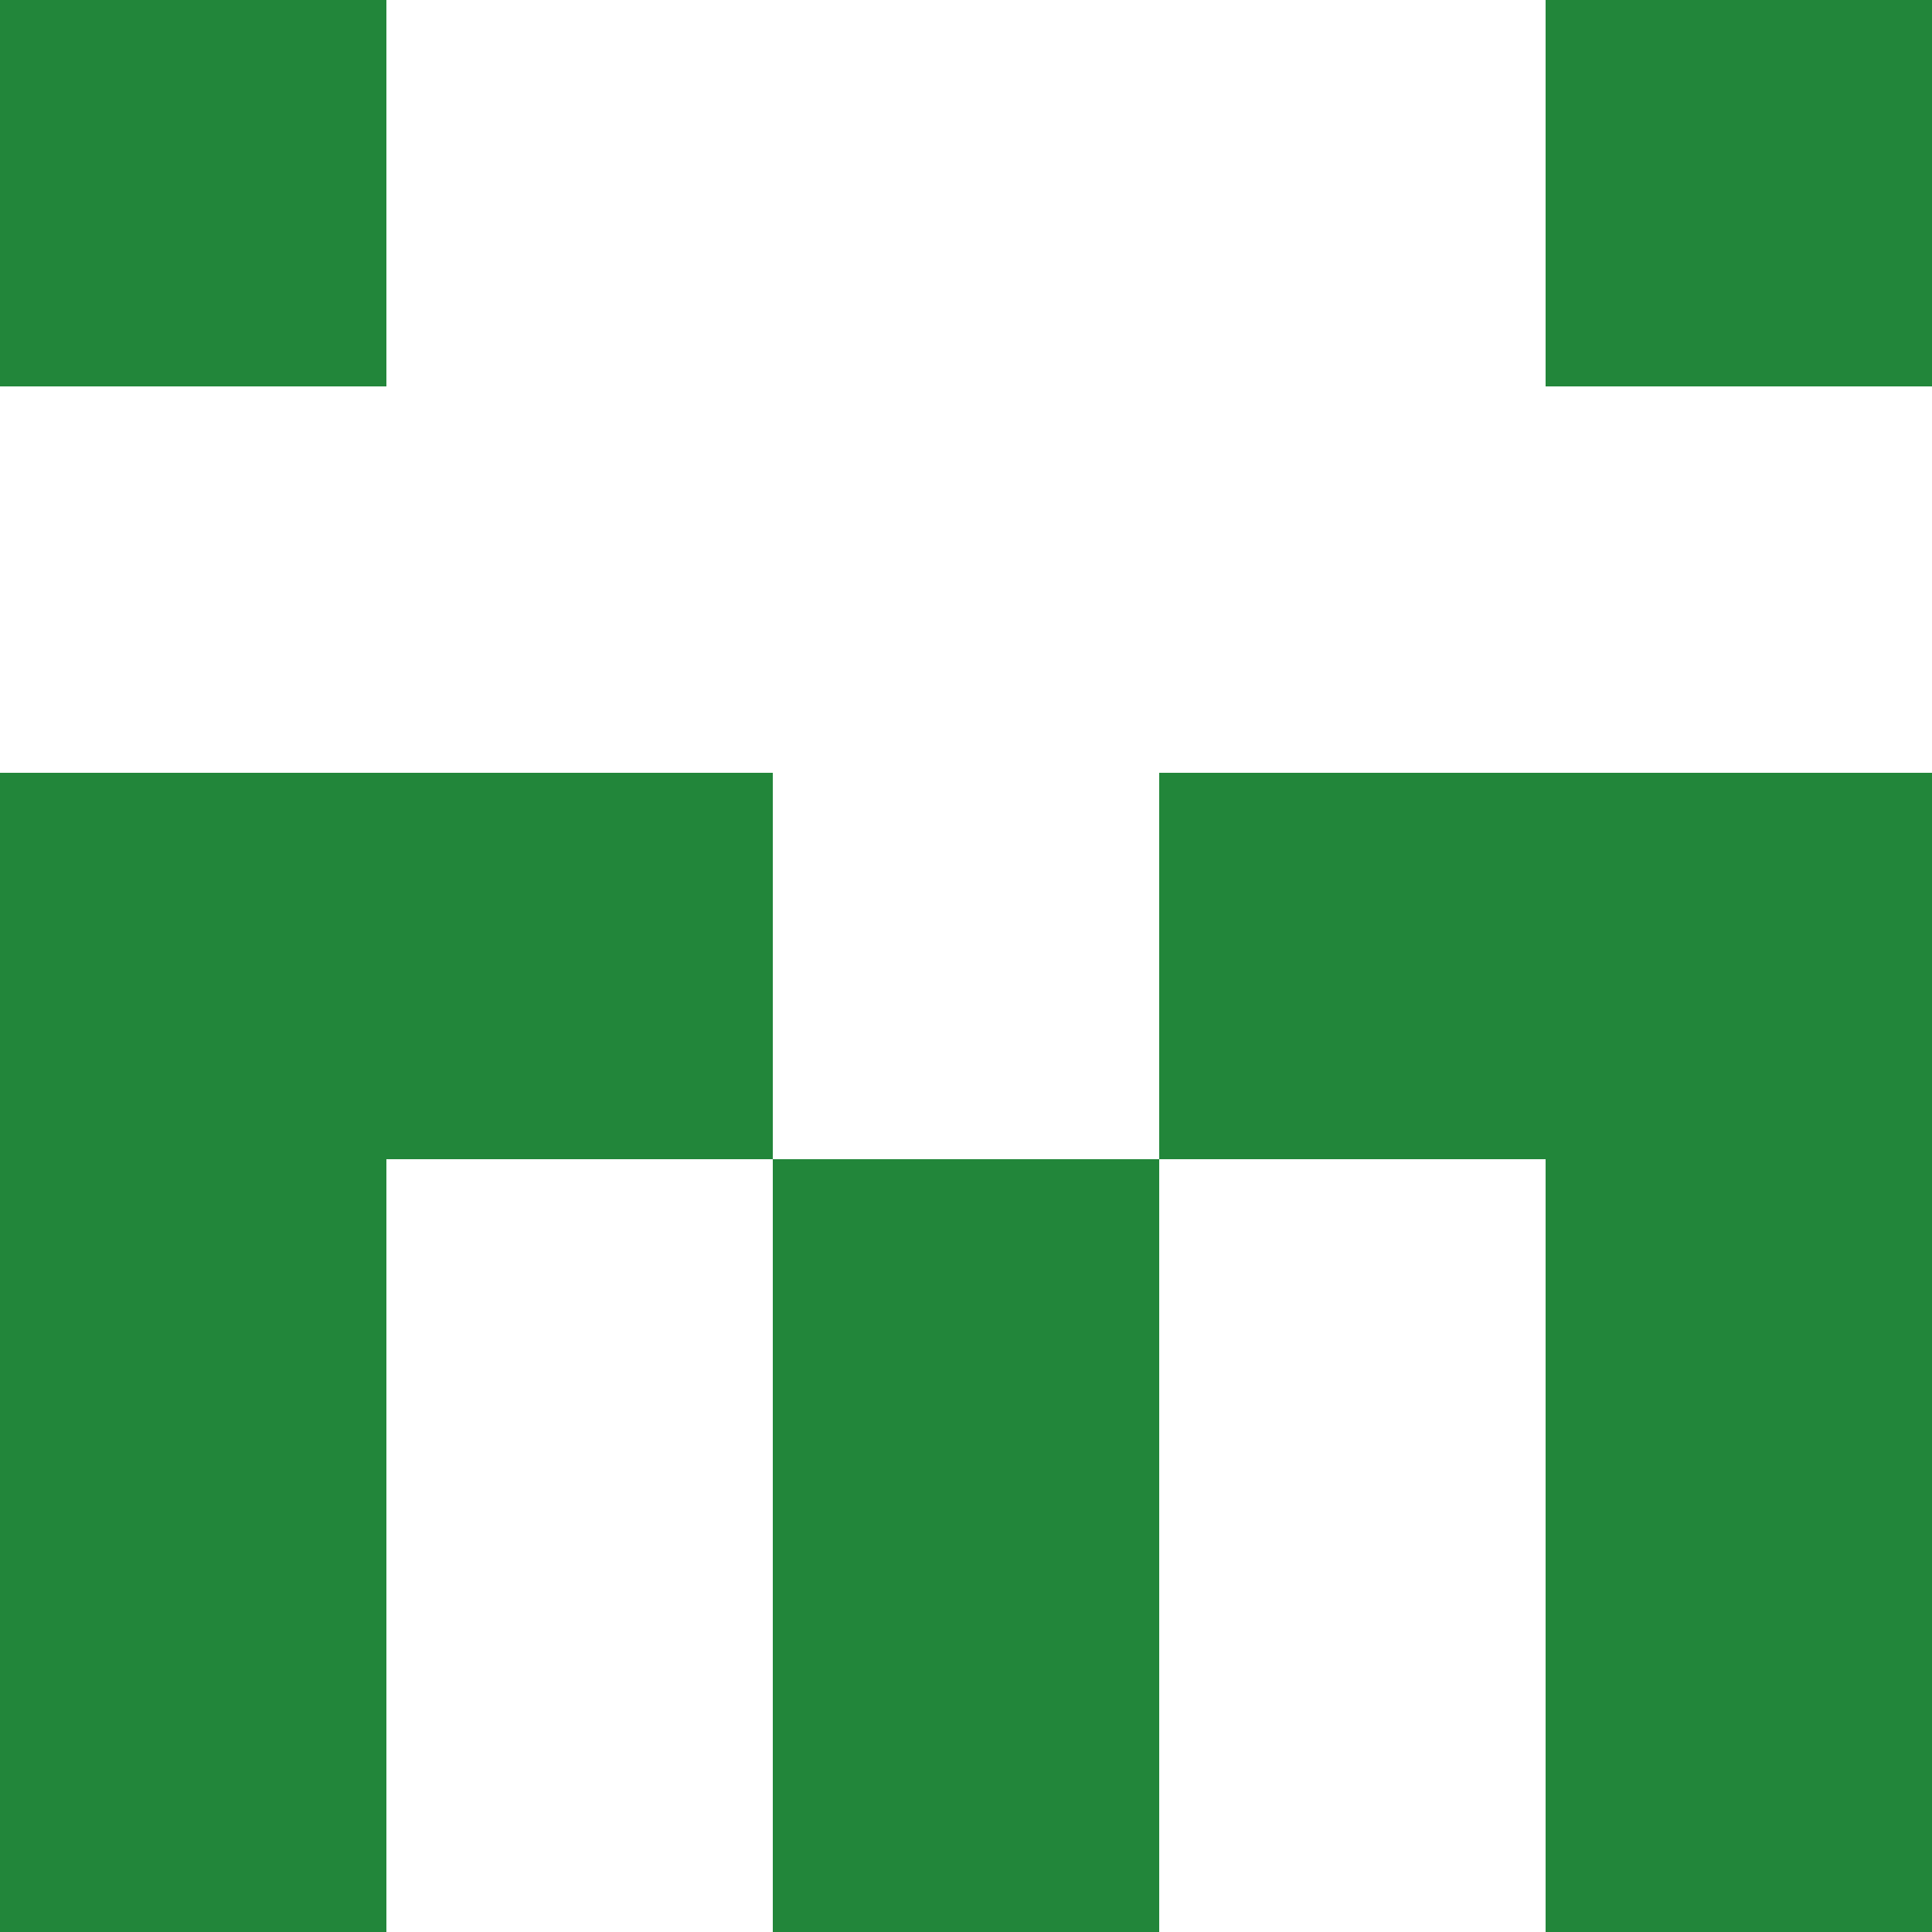
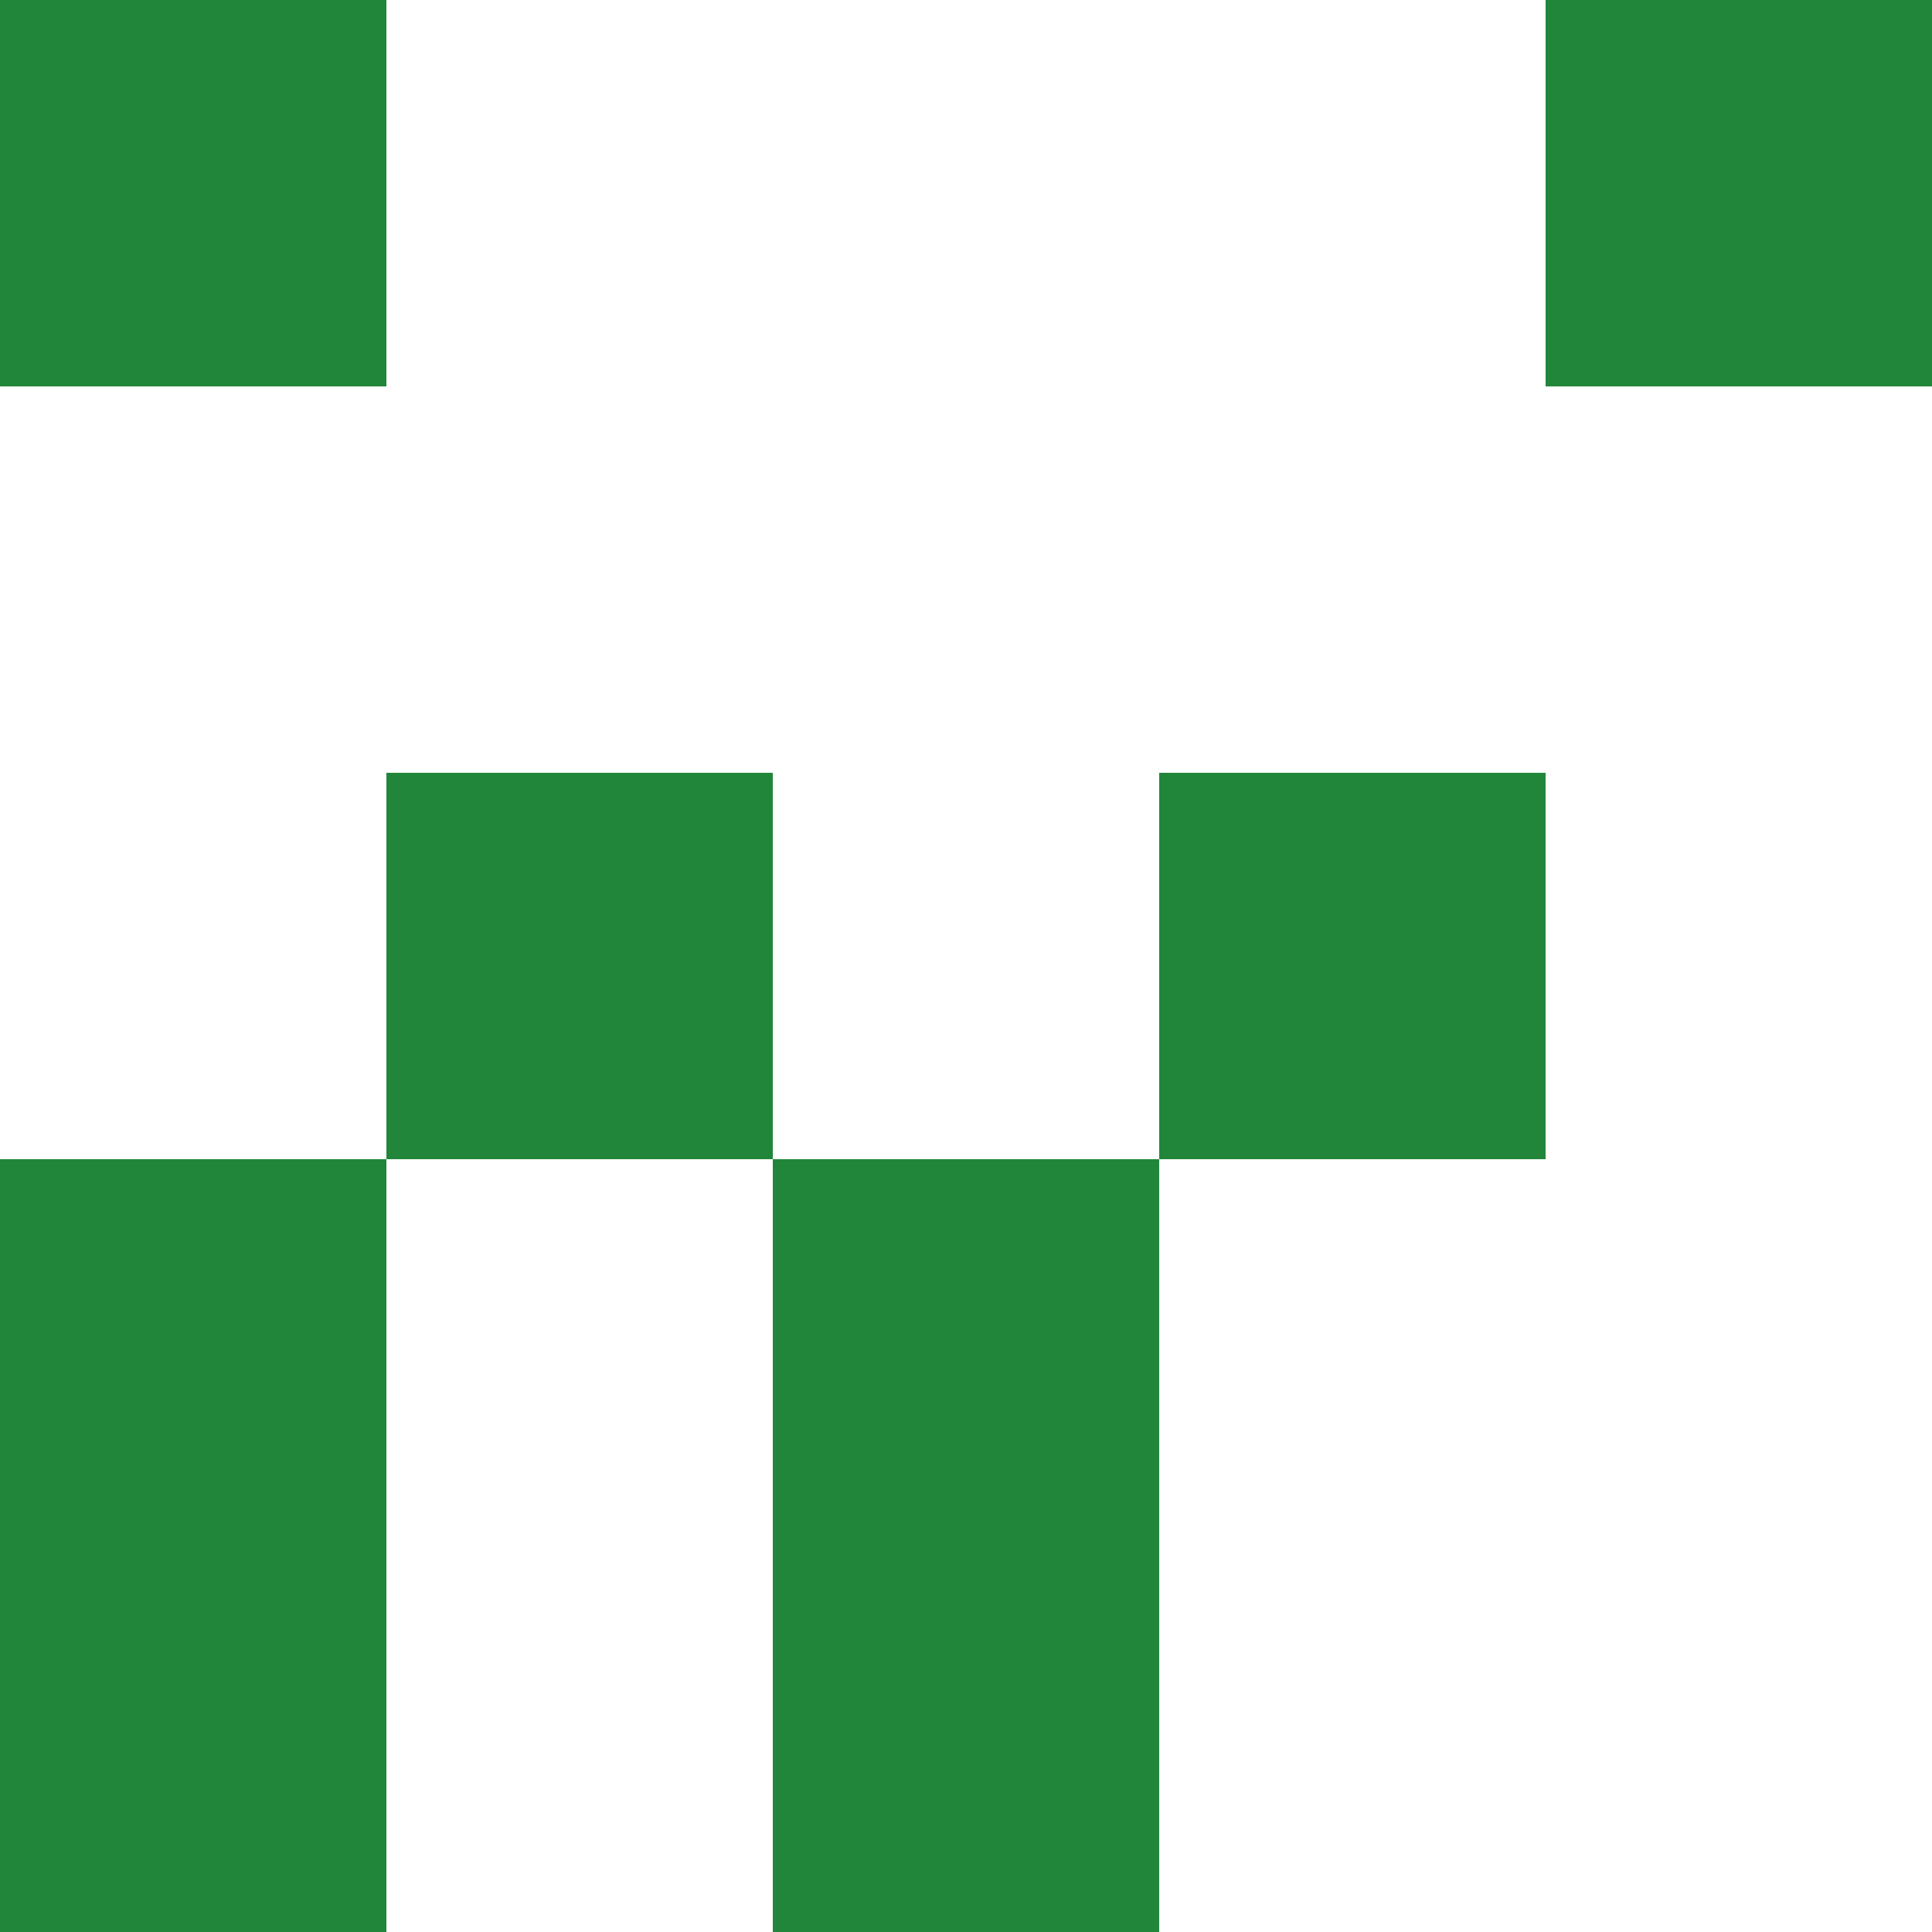
<svg xmlns="http://www.w3.org/2000/svg" viewBox="0 0 350 350">
  <rect x="0" y="0" width="350" height="350" style="fill: #ffffff" />
  <rect x="140" y="210" width="70" height="70" style="fill: #22863a" />
  <rect x="140" y="280" width="70" height="70" style="fill: #22863a" />
  <rect x="70" y="140" width="70" height="70" style="fill: #22863a" />
  <rect x="210" y="140" width="70" height="70" style="fill: #22863a" />
  <rect x="0" y="0" width="70" height="70" style="fill: #22863a" />
  <rect x="280" y="0" width="70" height="70" style="fill: #22863a" />
-   <rect x="0" y="140" width="70" height="70" style="fill: #22863a" />
-   <rect x="280" y="140" width="70" height="70" style="fill: #22863a" />
  <rect x="0" y="210" width="70" height="70" style="fill: #22863a" />
-   <rect x="280" y="210" width="70" height="70" style="fill: #22863a" />
  <rect x="0" y="280" width="70" height="70" style="fill: #22863a" />
-   <rect x="280" y="280" width="70" height="70" style="fill: #22863a" />
</svg>